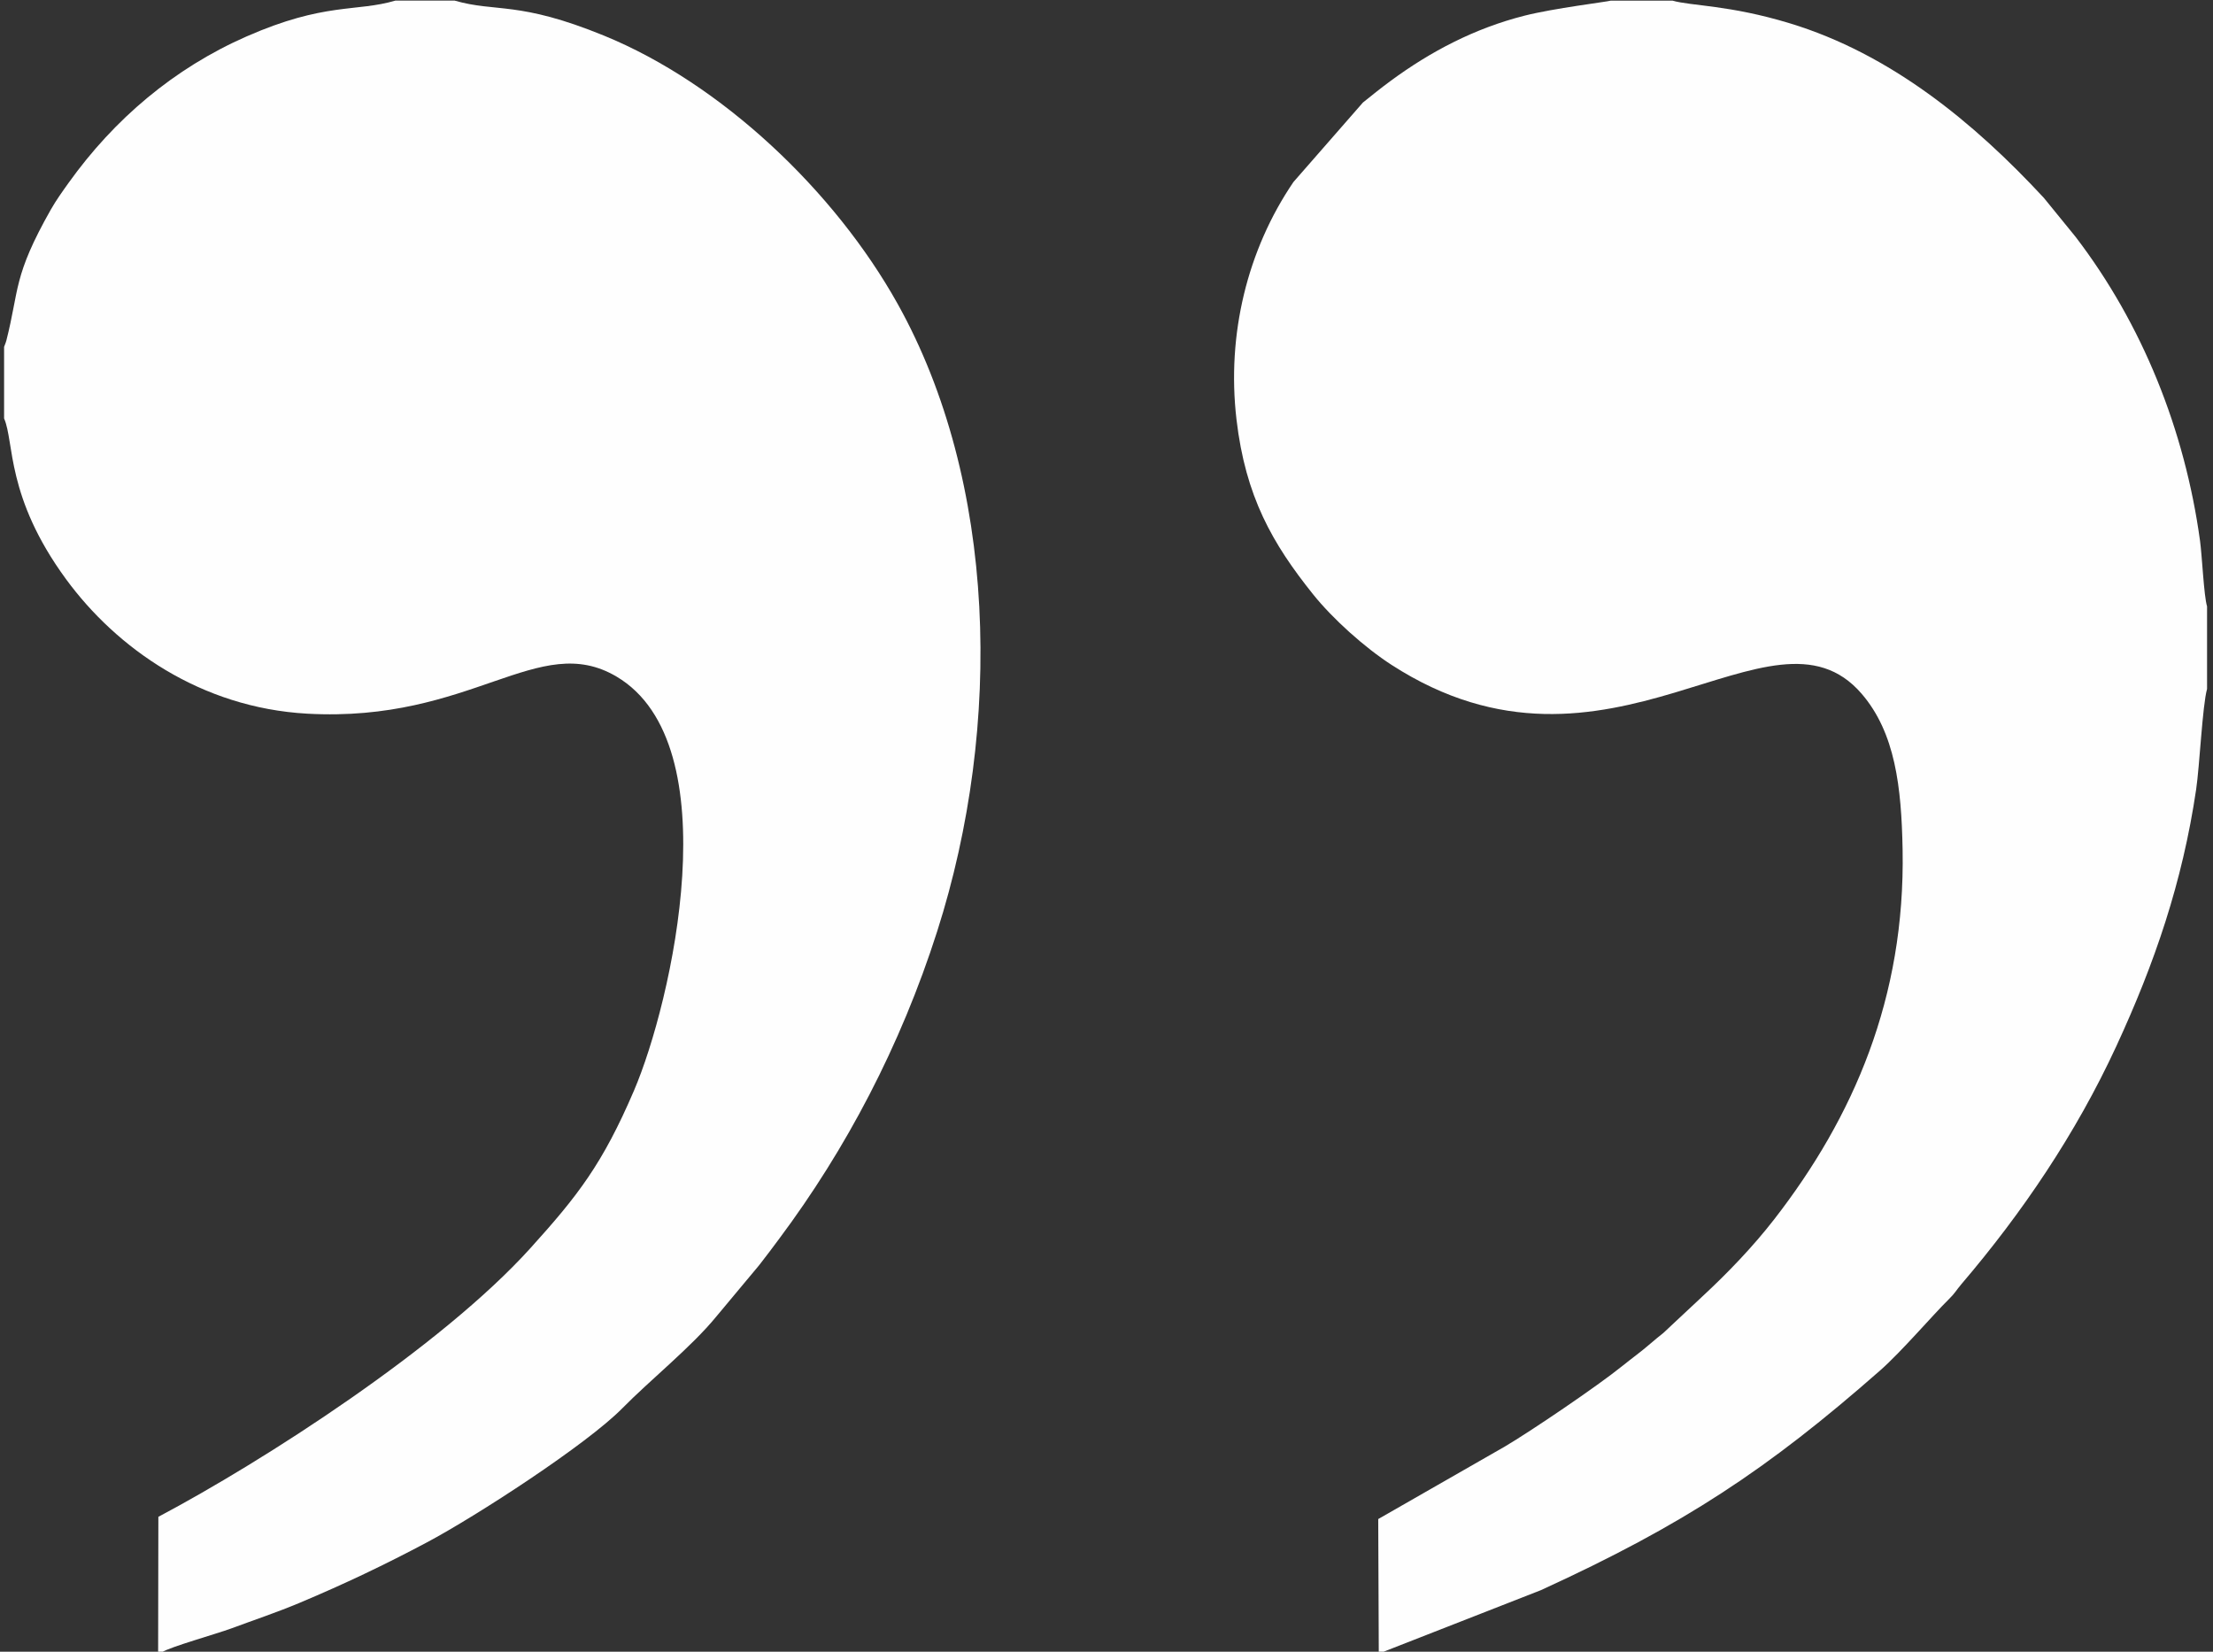
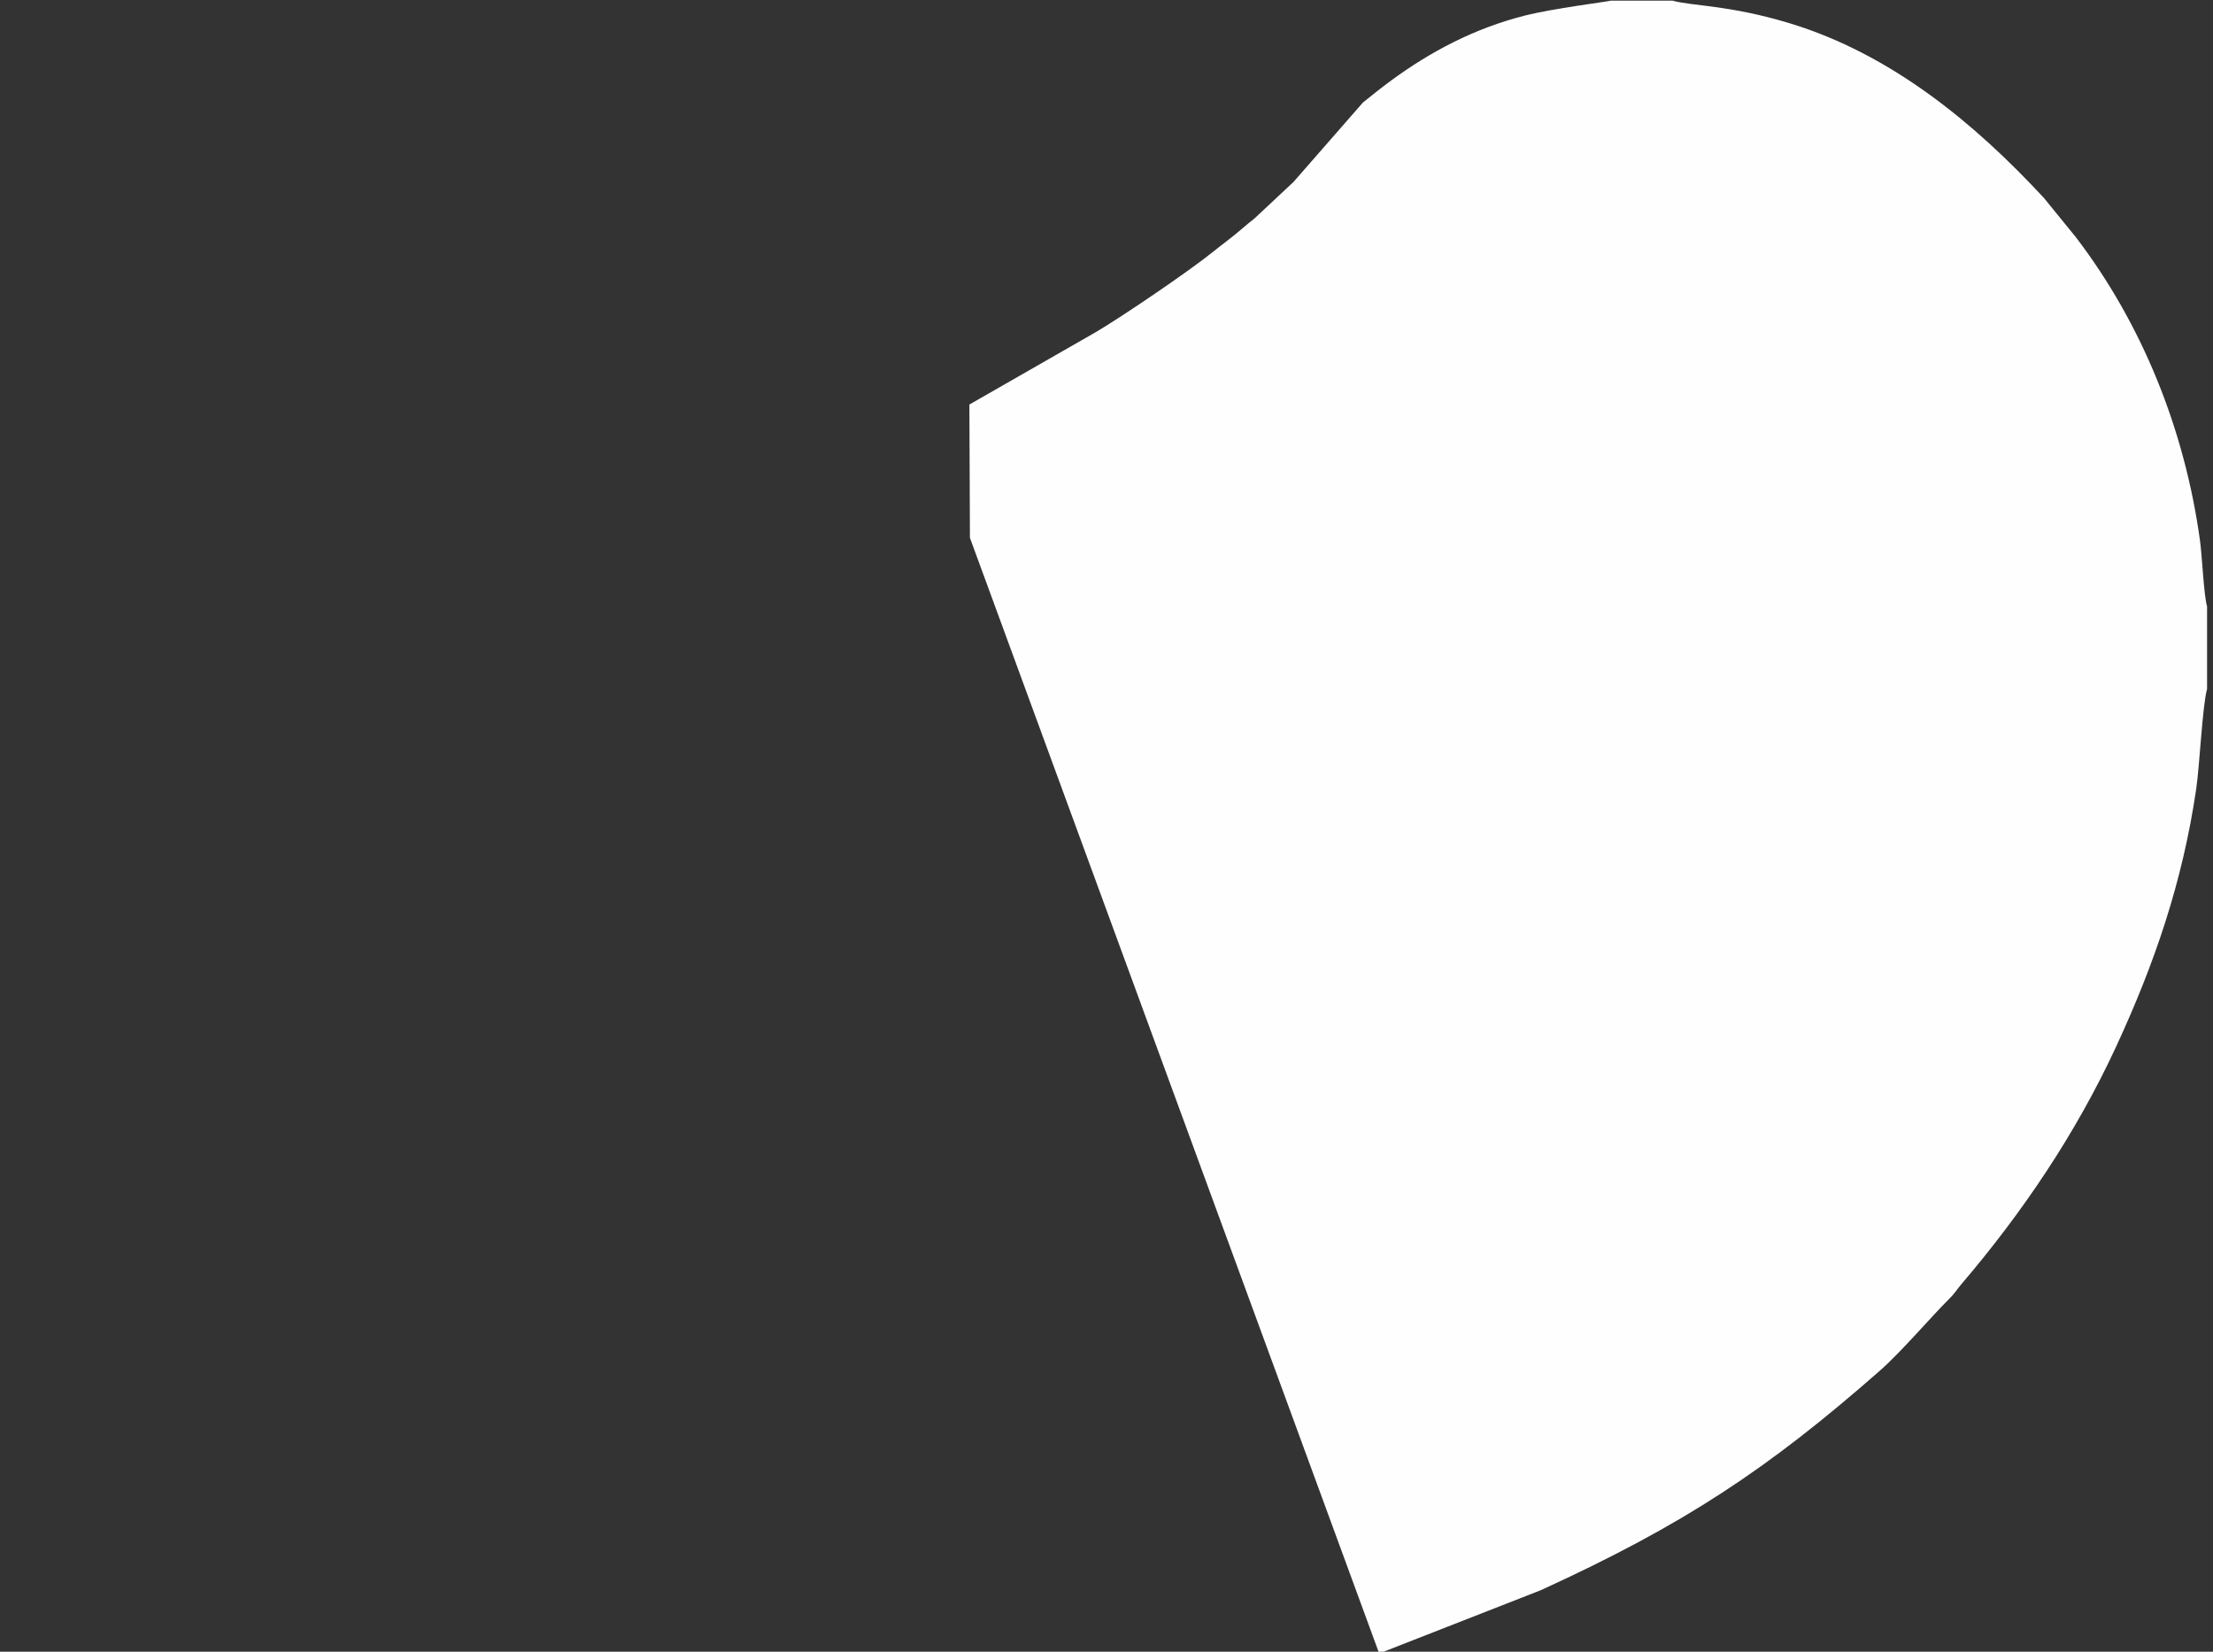
<svg xmlns="http://www.w3.org/2000/svg" xml:space="preserve" width="134mm" height="100mm" version="1.1" style="shape-rendering:geometricPrecision; text-rendering:geometricPrecision; image-rendering:optimizeQuality; fill-rule:evenodd; clip-rule:evenodd" viewBox="0 0 13400 10000">
  <rect x="0" y="0" width="13400" height="10000" fill="#333333" stroke="none" />
  <defs>
    <style type="text/css"> .fil0 {fill:#FEFEFE} </style>
  </defs>
  <g id="Слой_x0020_1">
    <g id="_1784038789488">
-       <path class="fil0" d="M24.76 2100.54l0 432.87c62.99,143 10.02,474.3 374.47,972.24 306.87,419.29 816.78,779.26 1460.5,815.17 999.02,55.73 1400.54,-504.06 1873.3,-224.59 691.59,408.84 334.5,1973.26 105.78,2506.79 -190.45,444.25 -339.86,636.1 -627.48,954.22 -540.72,598.09 -1614.54,1288.07 -2252.42,1626.12l-1.41 820.44 21.28 0c50.22,-32.61 333.69,-112.05 420.87,-144.39 137.3,-50.94 278.46,-98.07 414.07,-155.06 273.8,-115.05 517.92,-231.49 772.32,-366.75 296.63,-157.72 966.81,-592.19 1182.38,-811.6 167.21,-170.19 417.39,-370.02 568.52,-554.7l259.26 -310.6c42.35,-53.51 84.35,-110.47 122.88,-162.09 402.85,-539.7 733.66,-1164.98 955.69,-1859.89 400.09,-1252.16 359.29,-2725.61 -239.16,-3798.59 -382.14,-685.15 -1068.9,-1334.44 -1778.27,-1624.31 -519.16,-212.15 -651.52,-139.19 -904.22,-212.02l-359.39 0c-237.09,70.03 -426.42,8.58 -901.42,217.16 -438.67,192.63 -800.74,500.34 -1076.88,886.04 -35.14,49.09 -76.14,106.4 -107.29,161.33 -230.32,406.1 -190.59,483.64 -269.44,792.62 -1.04,4.07 -3.16,9.89 -4.08,13.19l-9.86 26.4z" />
-       <path class="fil0" d="M8348.7 10003.8l19.51 0 963.66 -377.03c860.74,-394.33 1369.13,-728.52 2054.73,-1331.53 126.41,-111.19 322.47,-340 411.64,-427.03 41.33,-40.34 44.67,-54.15 79.42,-94.89 367.16,-430.46 691.68,-909.08 936.12,-1437.49 233.09,-503.88 401.18,-994.39 484.11,-1556.08 21.43,-145.21 37.88,-507.25 66.15,-608.83l0 -499.53c-19.36,-63.15 -30.02,-305.6 -42.57,-397.19 -92.06,-671.69 -350,-1313.27 -753.91,-1840.8l-191.96 -235.69c-423.37,-456.73 -928.78,-871.62 -1538.12,-1056.67 -368.2,-111.82 -595.09,-104.18 -710.39,-137.24l-373.35 0c-21.56,6.87 -344.79,45.96 -523.45,91.25 -301.65,76.48 -568.64,217.25 -808.28,393.53 -62.9,46.26 -113.35,87.28 -169.21,132.04l-420.8 481.3c-278.8,409.67 -404.99,922.35 -344.9,1437.39 54.56,467.6 217.86,751.84 463.23,1058.21 119.58,149.3 312.21,322.17 474.98,427.41 1317.95,852.13 2300.4,-459.37 2846.99,175.06 203.47,236.16 241.36,564.48 248.24,945.61 16.14,894.51 -296.62,1617.48 -777.92,2237.08 -129.01,166.07 -282.33,325.56 -434.97,466.89l-236.81 221.47c-32.14,26.17 -38.74,30.08 -78.1,64.3 -55.67,48.39 -107.64,85.01 -167.37,133.27 -153.14,123.74 -556.61,396.71 -713.25,489.18l-766.74 439.05 3.32 806.96z" />
+       <path class="fil0" d="M8348.7 10003.8l19.51 0 963.66 -377.03c860.74,-394.33 1369.13,-728.52 2054.73,-1331.53 126.41,-111.19 322.47,-340 411.64,-427.03 41.33,-40.34 44.67,-54.15 79.42,-94.89 367.16,-430.46 691.68,-909.08 936.12,-1437.49 233.09,-503.88 401.18,-994.39 484.11,-1556.08 21.43,-145.21 37.88,-507.25 66.15,-608.83l0 -499.53c-19.36,-63.15 -30.02,-305.6 -42.57,-397.19 -92.06,-671.69 -350,-1313.27 -753.91,-1840.8l-191.96 -235.69c-423.37,-456.73 -928.78,-871.62 -1538.12,-1056.67 -368.2,-111.82 -595.09,-104.18 -710.39,-137.24l-373.35 0c-21.56,6.87 -344.79,45.96 -523.45,91.25 -301.65,76.48 -568.64,217.25 -808.28,393.53 -62.9,46.26 -113.35,87.28 -169.21,132.04l-420.8 481.3l-236.81 221.47c-32.14,26.17 -38.74,30.08 -78.1,64.3 -55.67,48.39 -107.64,85.01 -167.37,133.27 -153.14,123.74 -556.61,396.71 -713.25,489.18l-766.74 439.05 3.32 806.96z" />
    </g>
  </g>
</svg>